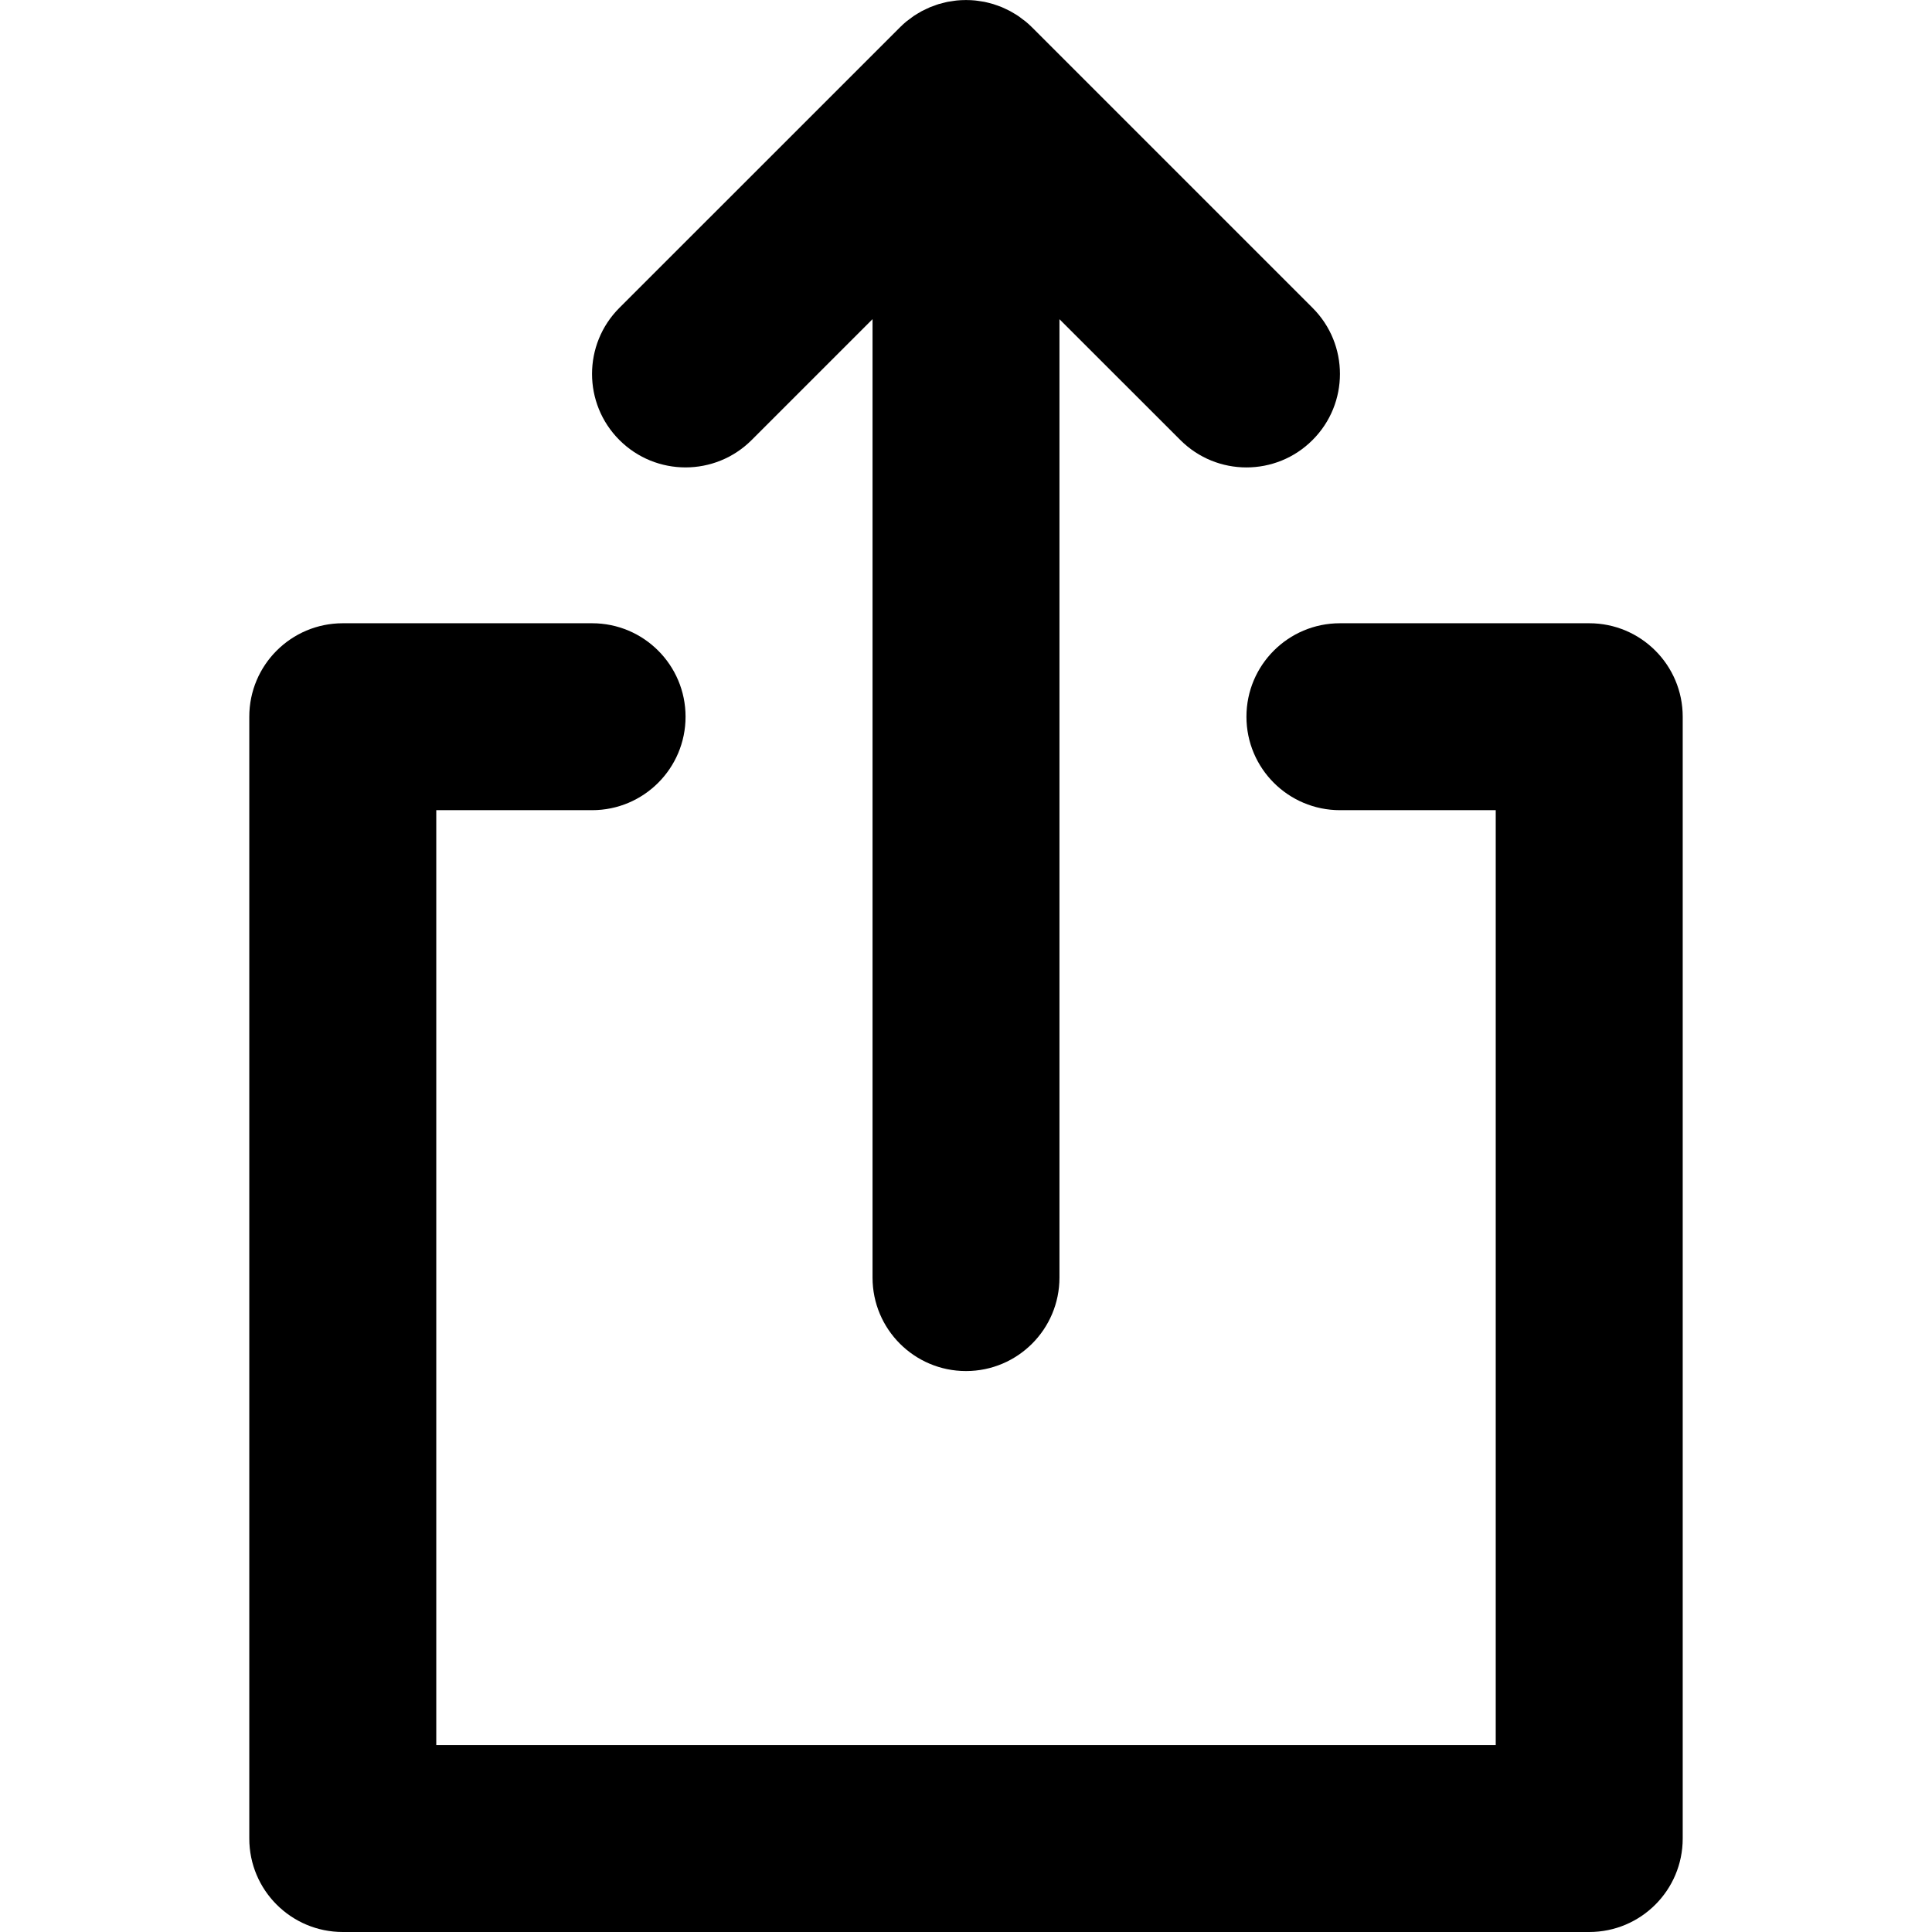
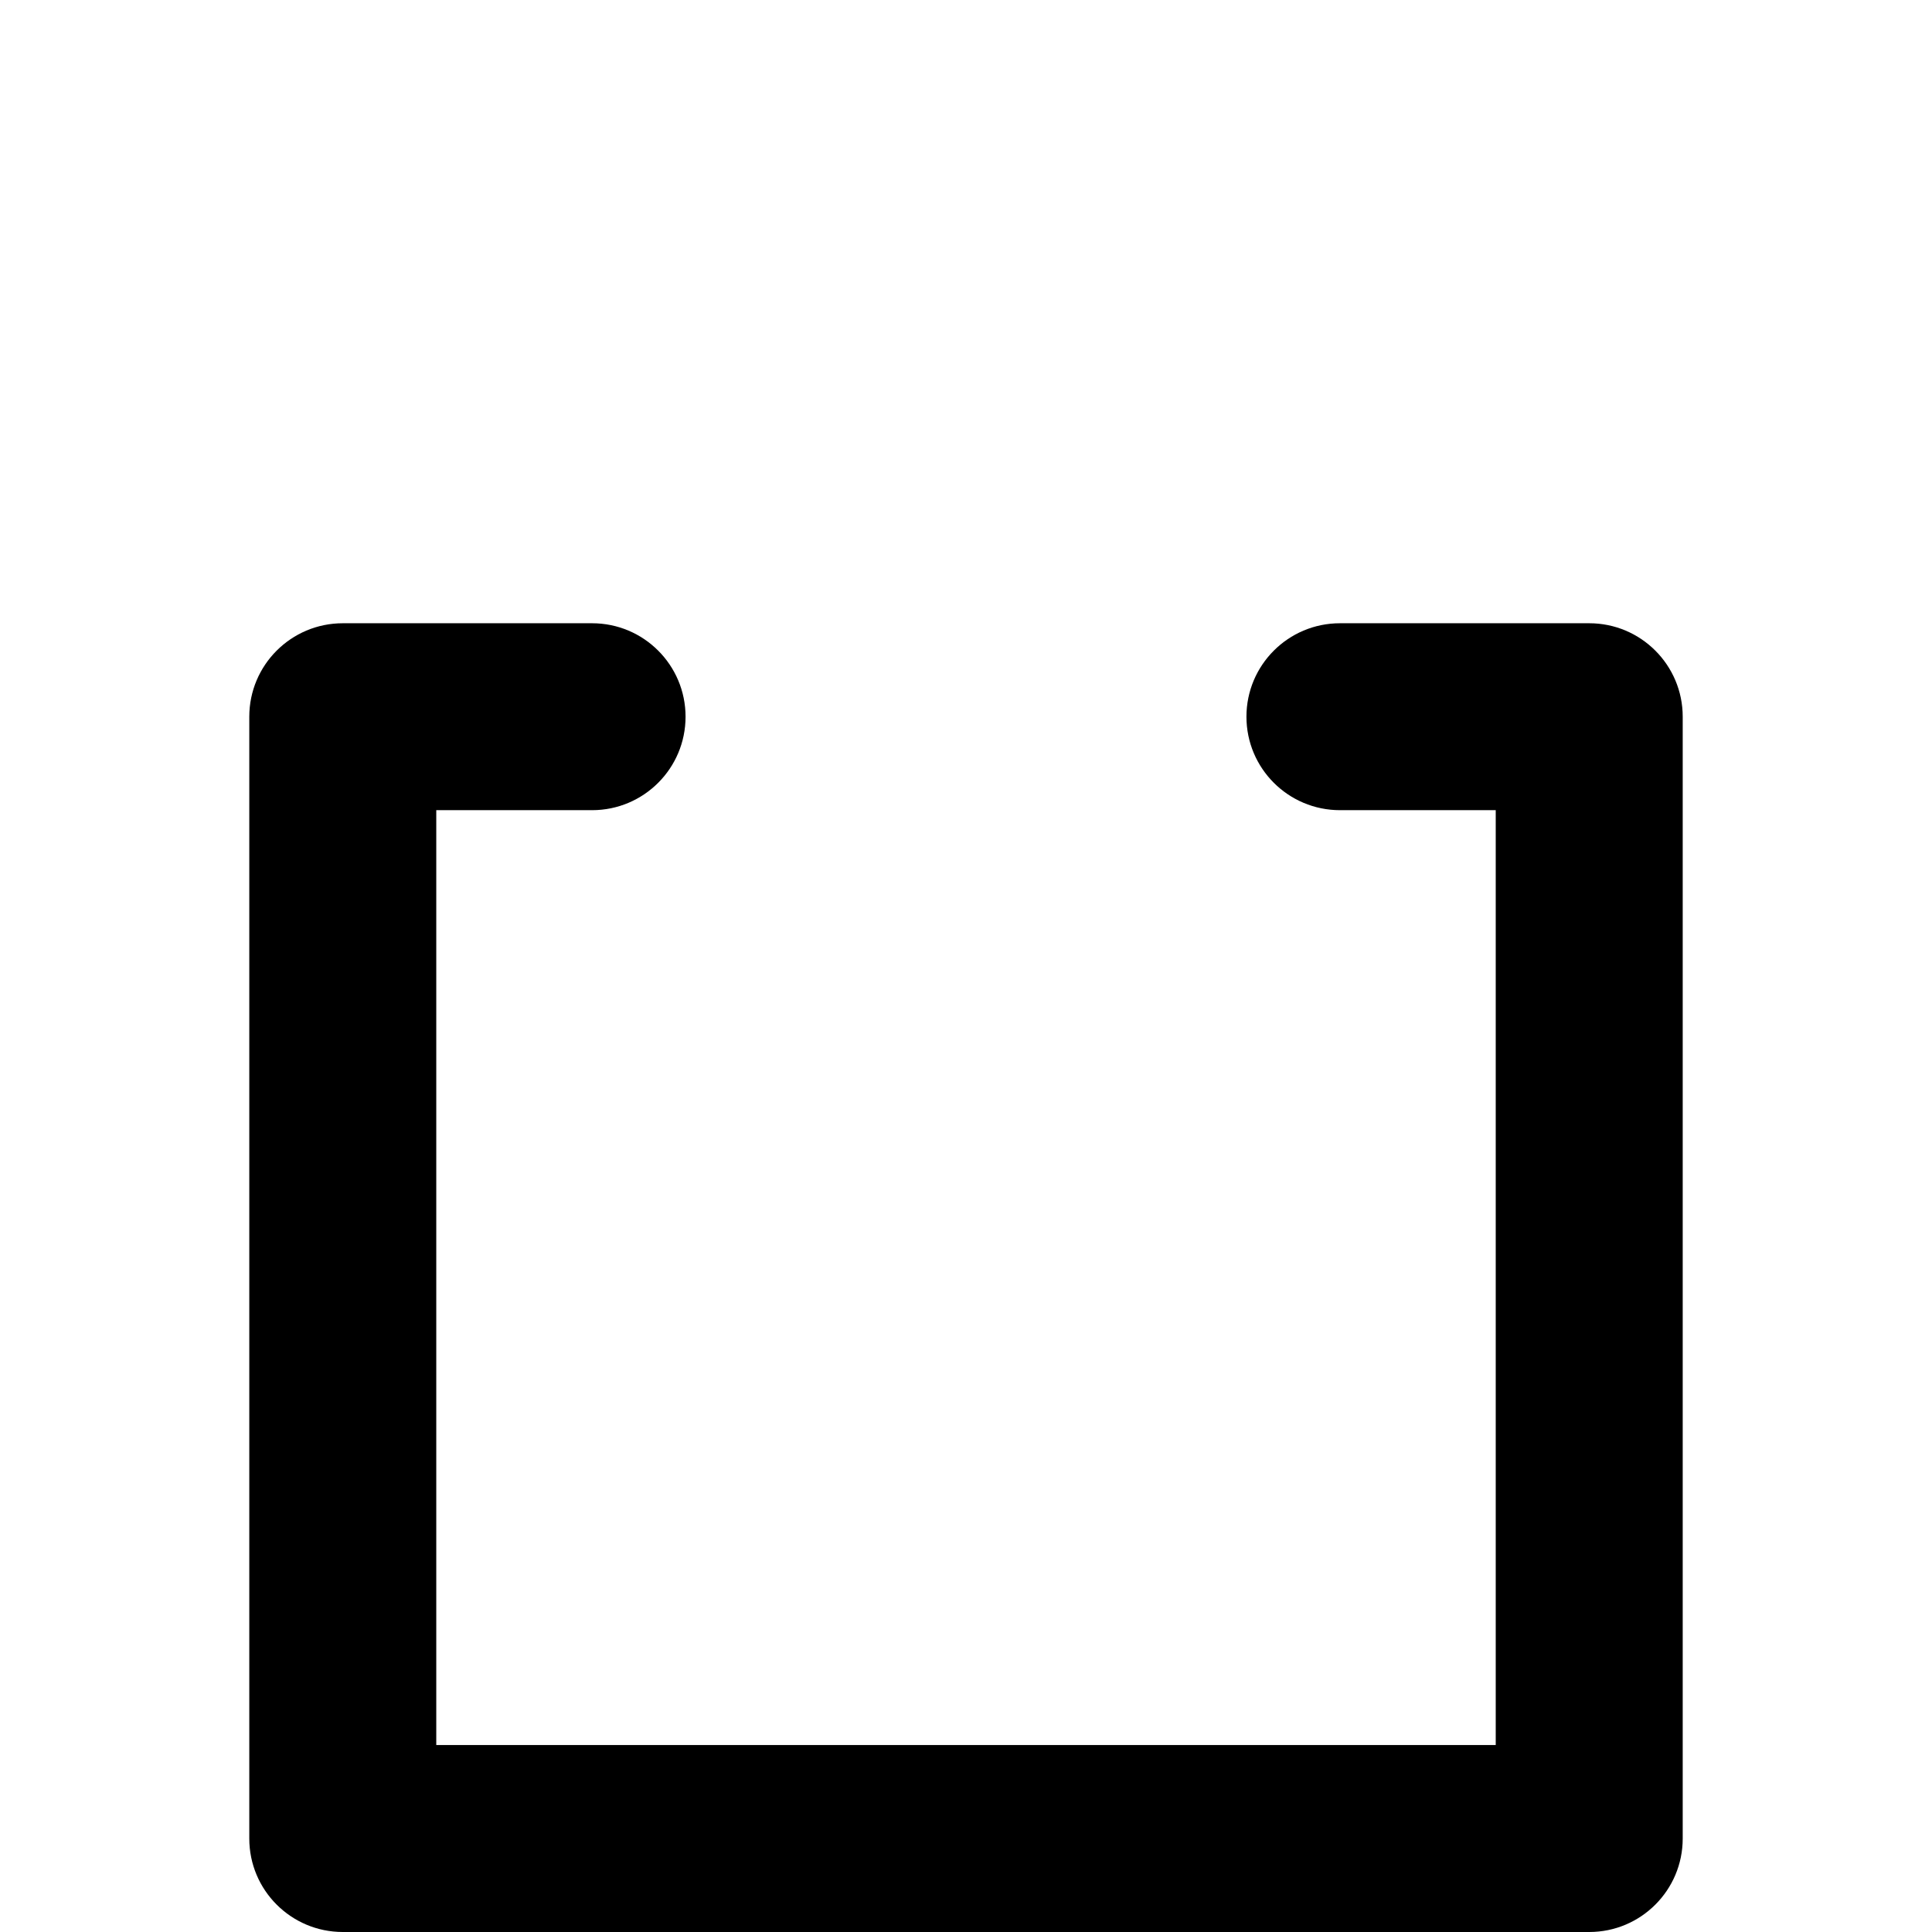
<svg xmlns="http://www.w3.org/2000/svg" width="32" height="32" viewBox="0 0 32 32" fill="none">
  <g clip-path="url(#clip0)">
-     <path d="M12.45 7.288L14.452 5.286V21.161C14.452 22.016 15.145 22.709 16 22.709C16.855 22.709 17.548 22.016 17.548 21.161V5.287L19.55 7.288C19.853 7.591 20.249 7.742 20.645 7.742C21.041 7.742 21.438 7.591 21.74 7.288C22.345 6.684 22.345 5.703 21.74 5.099L17.095 0.454C17.059 0.418 17.021 0.383 16.981 0.351C16.964 0.337 16.946 0.325 16.928 0.312C16.906 0.294 16.883 0.277 16.859 0.261C16.838 0.246 16.816 0.234 16.794 0.221C16.772 0.208 16.752 0.195 16.729 0.183C16.707 0.171 16.684 0.161 16.661 0.15C16.638 0.139 16.616 0.128 16.592 0.118C16.57 0.109 16.547 0.101 16.525 0.093C16.5 0.084 16.475 0.075 16.449 0.067C16.427 0.06 16.404 0.055 16.382 0.049C16.355 0.043 16.329 0.035 16.302 0.03C16.276 0.025 16.25 0.022 16.224 0.018C16.2 0.015 16.177 0.01 16.152 0.008C16.105 0.003 16.057 0.001 16.009 0.001C16.006 0.001 16.003 0 16 0C15.997 0 15.994 0.001 15.991 0.001C15.943 0.001 15.895 0.003 15.847 0.008C15.823 0.01 15.8 0.015 15.777 0.018C15.75 0.022 15.724 0.025 15.697 0.03C15.671 0.035 15.646 0.043 15.62 0.049C15.597 0.055 15.573 0.06 15.55 0.067C15.525 0.074 15.501 0.084 15.477 0.093C15.454 0.101 15.43 0.109 15.407 0.118C15.385 0.128 15.363 0.139 15.341 0.149C15.317 0.16 15.293 0.171 15.27 0.183C15.249 0.194 15.229 0.207 15.208 0.219C15.185 0.233 15.162 0.246 15.14 0.261C15.117 0.276 15.097 0.293 15.075 0.309C15.056 0.323 15.037 0.336 15.018 0.351C14.98 0.382 14.944 0.415 14.91 0.449C14.908 0.451 14.906 0.452 14.905 0.454L10.259 5.099C9.655 5.703 9.655 6.684 10.259 7.288C10.864 7.893 11.845 7.893 12.45 7.288Z" fill="black" />
    <path d="M26.323 10.323H22.194C21.338 10.323 20.645 11.016 20.645 11.871C20.645 12.726 21.338 13.419 22.194 13.419H24.774V28.903H7.226V13.419H9.807C10.662 13.419 11.355 12.726 11.355 11.871C11.355 11.016 10.662 10.323 9.807 10.323H5.678C4.822 10.323 4.129 11.016 4.129 11.871V30.452C4.129 31.307 4.822 32 5.678 32H26.323C27.178 32 27.871 31.307 27.871 30.452V11.871C27.871 11.016 27.178 10.323 26.323 10.323Z" fill="black" />
  </g>
  <defs>
    <clipPath id="clip0">
      <rect width="32" height="32" fill="white" />
    </clipPath>
  </defs>
</svg>